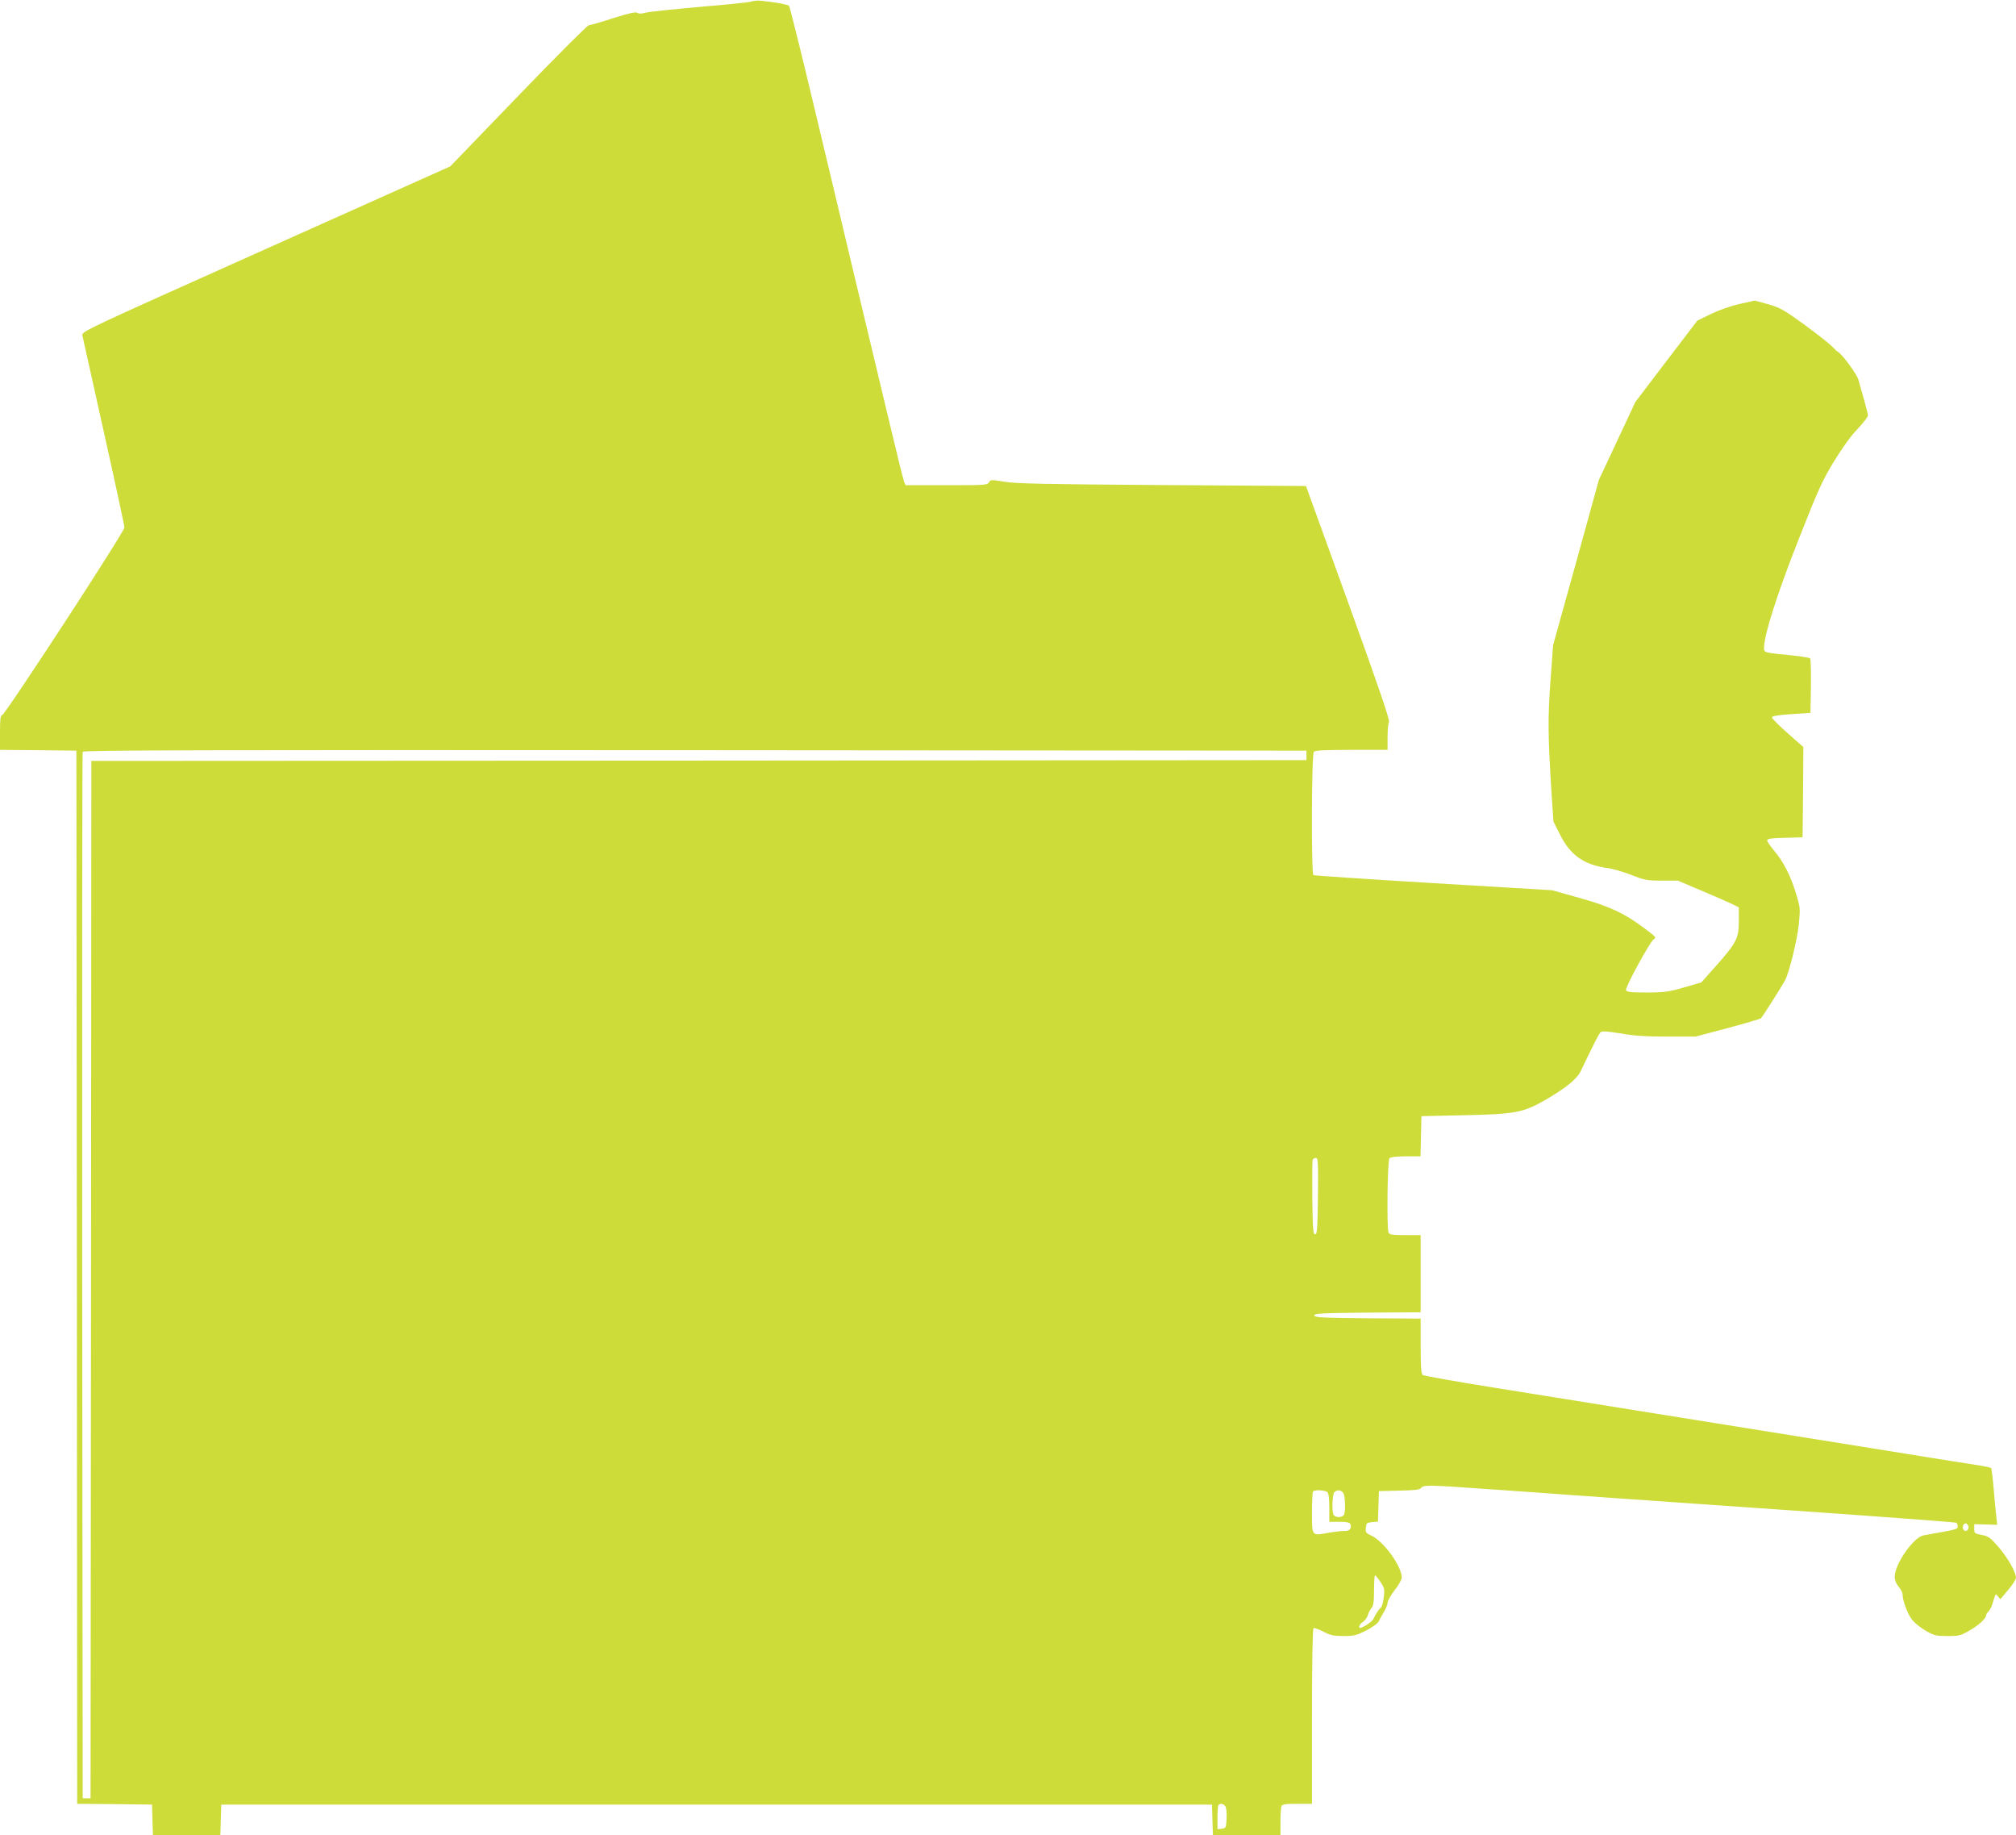
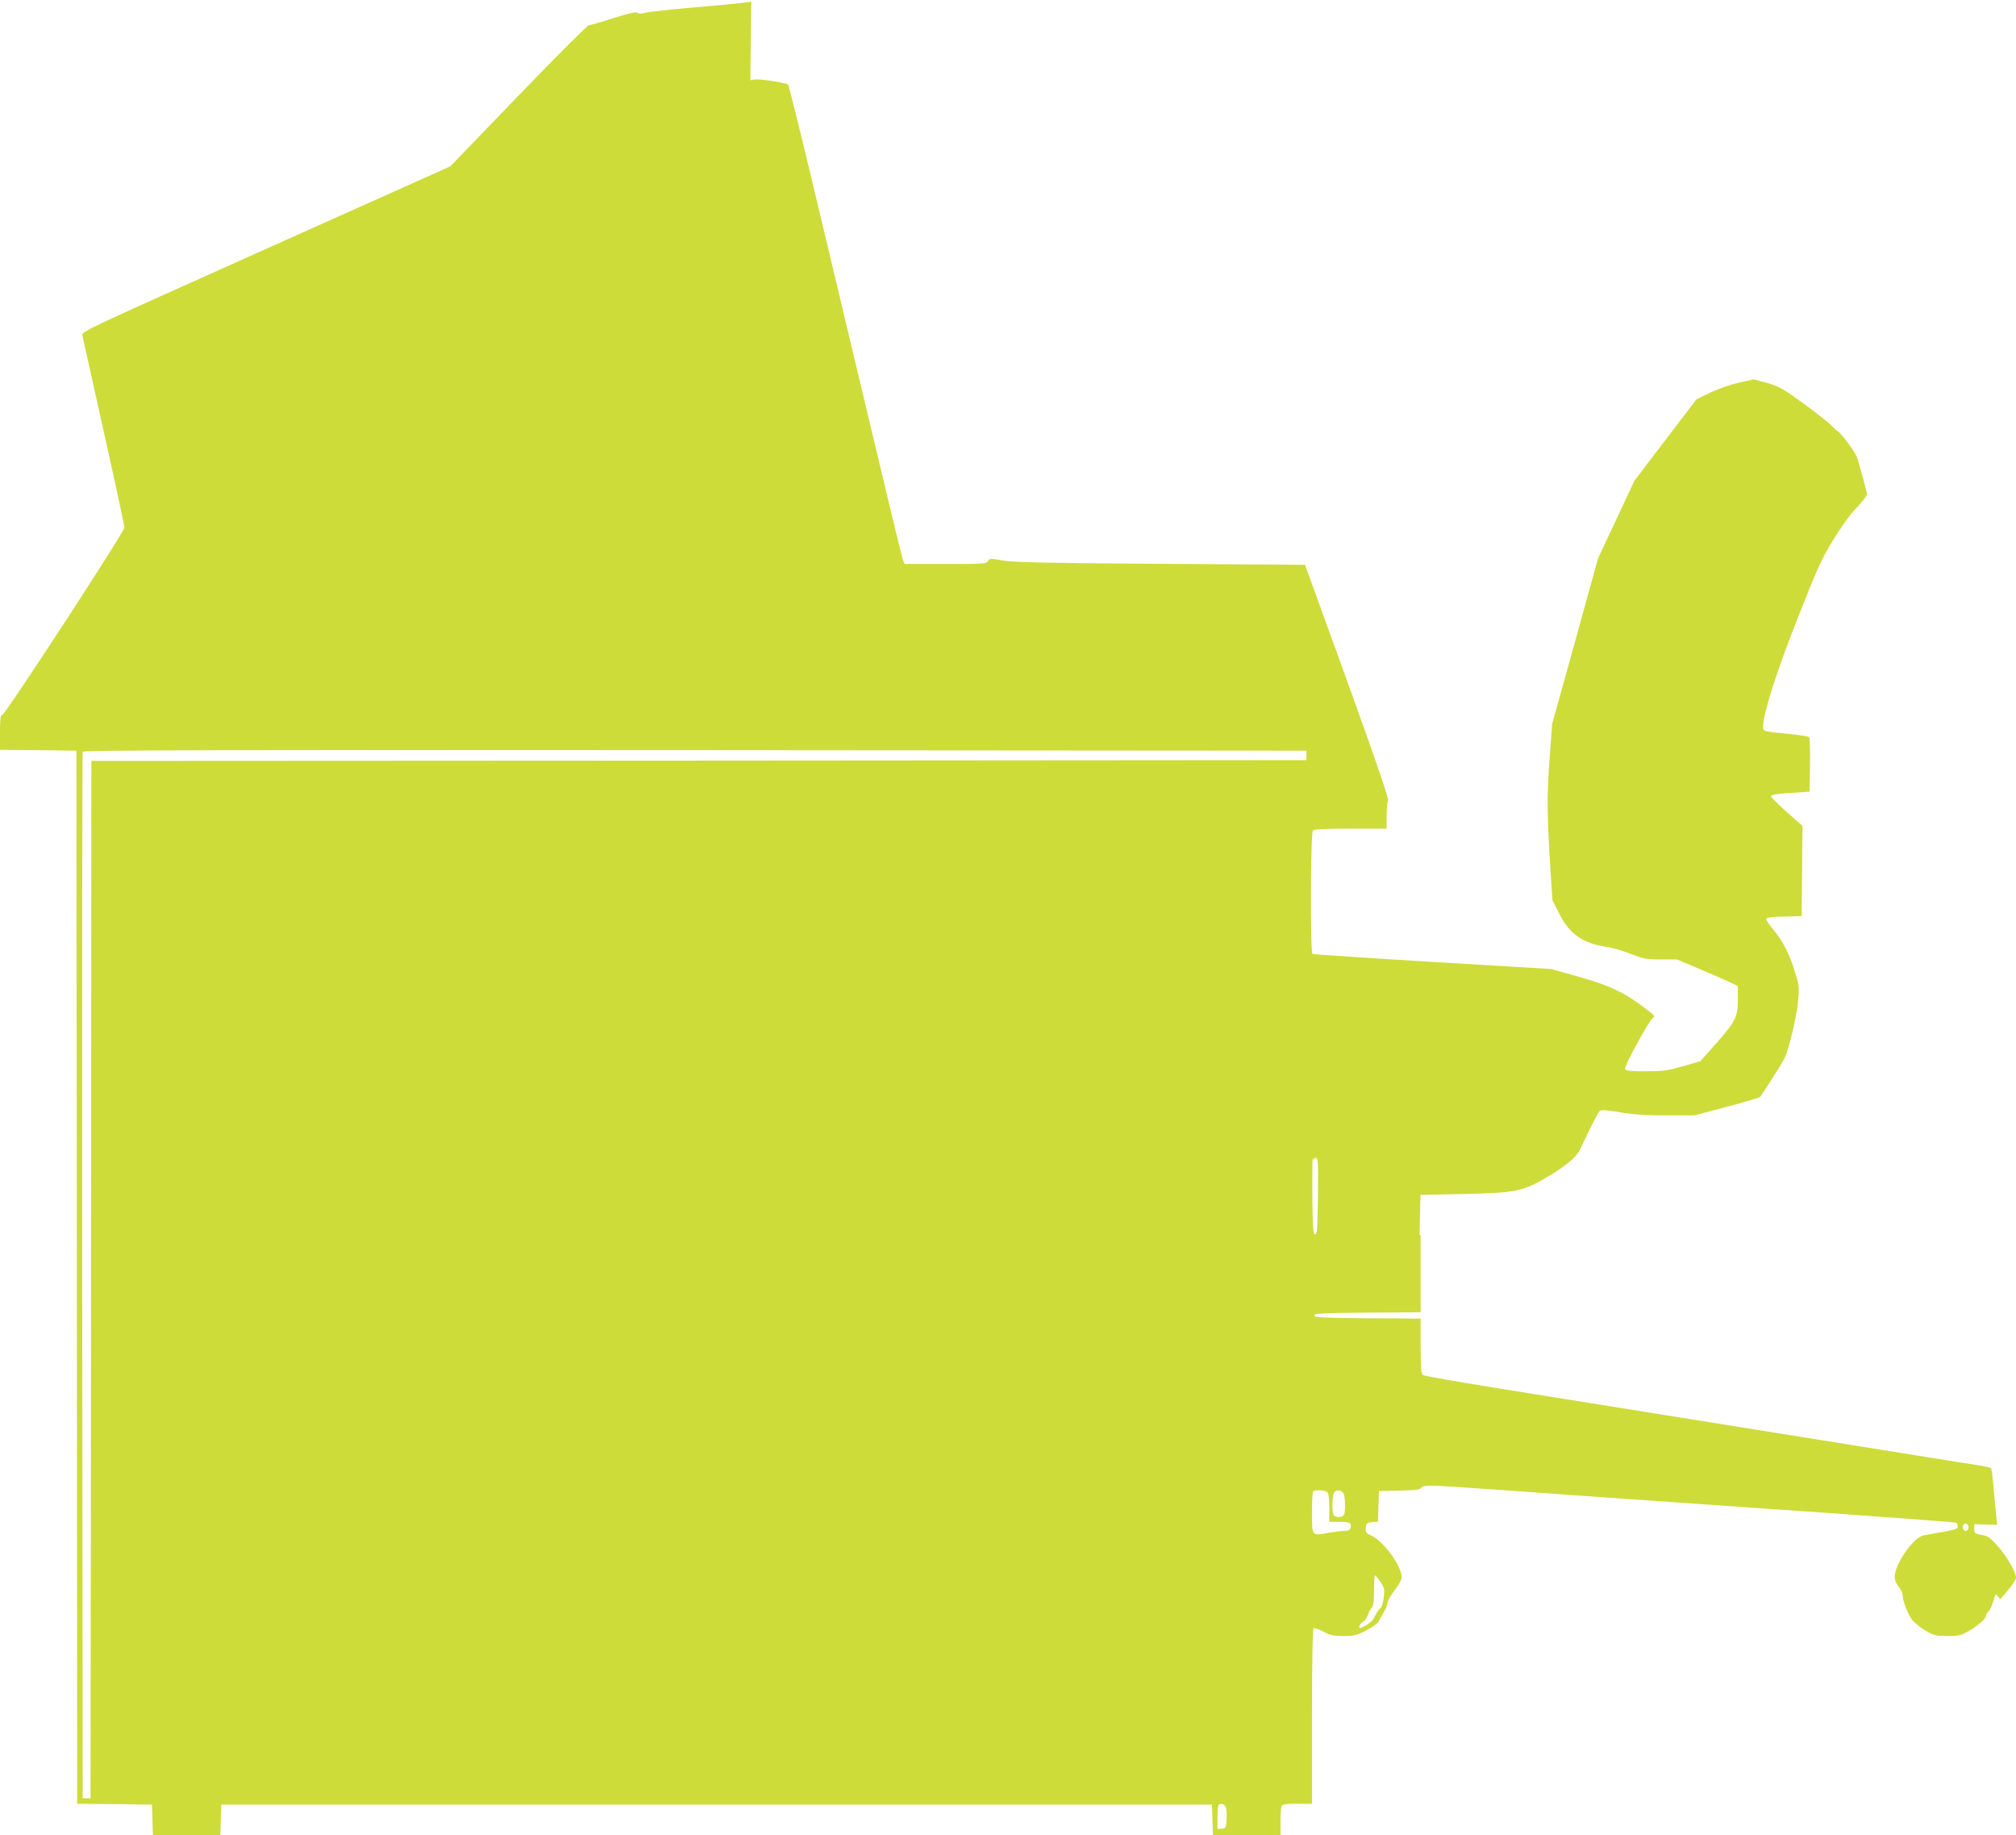
<svg xmlns="http://www.w3.org/2000/svg" version="1.0" width="1280pt" height="1165pt" viewBox="0 0 1280 1165" preserveAspectRatio="xMidYMid meet">
  <g transform="translate(0,1165) scale(0.1,-0.1)" fill="#cddc39" stroke="none">
-     <path d="M4770 11640 c-14 -5 -162 -20 -330 -34 -168 -15 -322 -31 -343 -37 -26 -7 -42 -7 -51 0 -9 7 -53 -3 -152 -34 -76 -25 -146 -45 -155 -45 -9 0 -211 -202 -448 -448 l-432 -448 -1170 -524 c-1150 -515 -1171 -524 -1166 -549 3 -15 64 -290 136 -612 72 -322 131 -596 131 -607 0 -28 -759 -1192 -777 -1192 -10 0 -13 -24 -13 -110 l0 -110 243 -2 242 -3 3 -3342 2 -3343 238 -2 237 -3 3 -98 3 -97 214 0 214 0 3 98 3 97 3145 0 3145 0 3 -98 3 -97 214 0 215 0 0 84 c0 46 3 91 6 100 5 13 24 16 100 16 l94 0 0 554 c0 343 4 557 10 561 5 3 33 -7 62 -22 44 -23 65 -28 128 -28 66 0 83 4 144 35 37 19 72 44 78 55 5 11 20 38 33 60 14 22 25 50 25 61 0 12 20 48 45 80 25 31 45 68 45 80 0 74 -119 236 -198 269 -29 13 -33 18 -30 47 3 30 6 33 40 36 l37 3 3 97 3 97 130 3 c101 2 131 6 138 17 11 20 56 19 389 -5 150 -10 404 -28 563 -40 556 -39 1005 -70 1719 -120 395 -28 723 -53 727 -56 5 -3 9 -13 9 -23 0 -19 -2 -19 -217 -57 -64 -12 -183 -182 -183 -263 0 -21 9 -44 25 -63 14 -16 25 -39 25 -50 0 -40 34 -128 62 -162 16 -19 54 -50 86 -68 52 -30 65 -33 137 -33 73 0 85 3 138 34 60 34 107 77 107 97 0 6 7 17 14 24 8 6 20 28 26 48 22 72 20 69 36 48 7 -11 15 -18 17 -15 2 2 24 29 50 60 26 31 47 64 47 74 0 35 -55 131 -112 196 -51 59 -64 68 -106 76 -44 8 -47 10 -47 38 l0 30 73 -2 73 -2 -5 42 c-3 23 -11 103 -17 177 -6 74 -14 138 -17 141 -4 4 -54 14 -112 23 -58 8 -385 61 -727 116 -1384 222 -1888 303 -2313 371 -245 39 -451 76 -457 81 -10 8 -13 57 -13 184 l0 174 -337 2 c-293 3 -338 5 -338 18 0 13 45 15 338 18 l337 2 0 245 0 245 -99 0 c-81 0 -100 3 -105 16 -12 31 -7 459 6 472 8 8 46 12 105 12 l92 0 3 128 3 127 275 6 c321 7 372 16 515 99 127 74 198 131 222 182 88 184 116 238 127 247 9 7 48 4 127 -9 84 -15 161 -20 294 -20 l180 0 204 54 c112 30 207 58 212 63 11 11 138 211 154 243 27 54 75 251 86 352 10 102 9 109 -17 194 -34 114 -81 205 -138 272 -25 30 -46 60 -46 67 0 11 25 15 113 17 l112 3 3 287 2 286 -100 88 c-55 49 -100 94 -100 100 0 8 33 14 98 19 53 3 108 7 122 8 l25 2 3 169 c1 93 -1 173 -5 177 -5 4 -57 13 -118 19 -176 17 -175 17 -175 48 1 83 84 344 219 686 123 313 152 377 224 495 50 82 108 164 150 207 37 39 67 78 67 86 0 7 -11 52 -24 98 -14 47 -29 104 -36 127 -9 37 -107 170 -133 181 -4 2 -20 17 -35 33 -15 16 -93 77 -174 137 -134 97 -156 109 -232 131 l-85 23 -98 -22 c-57 -13 -133 -40 -182 -64 l-84 -41 -197 -258 -197 -259 -115 -246 -116 -247 -145 -525 -146 -525 -17 -230 c-17 -237 -16 -343 7 -710 l12 -180 43 -85 c64 -128 152 -190 299 -210 33 -4 102 -24 153 -44 84 -33 101 -36 193 -36 l102 0 156 -66 c86 -36 173 -75 194 -85 l37 -19 0 -86 c0 -109 -13 -136 -140 -280 l-98 -110 -110 -32 c-98 -28 -125 -32 -237 -32 -102 0 -127 3 -131 15 -7 16 149 302 175 322 18 13 20 12 -64 75 -122 91 -214 134 -402 187 l-178 50 -753 45 c-415 25 -758 48 -763 51 -14 10 -12 768 3 783 9 9 76 12 240 12 l228 0 0 81 c0 44 4 88 9 97 6 12 -68 228 -259 757 l-268 740 -913 6 c-737 5 -931 9 -1002 21 -84 14 -88 14 -98 -4 -9 -17 -27 -18 -270 -18 l-259 0 -10 23 c-5 12 -52 202 -104 422 -53 220 -149 625 -215 900 -65 275 -183 768 -261 1095 -78 327 -146 599 -150 603 -7 8 -93 24 -175 32 -22 3 -51 0 -65 -5z m3525 -4785 l0 -30 -3857 -3 -3858 -2 -2 -3293 -3 -3292 -25 0 -25 0 -3 3315 c-1 1823 0 3321 3 3328 3 10 786 12 3887 10 l3883 -3 0 -30z m73 -2797 c-3 -208 -5 -243 -18 -243 -13 0 -15 33 -18 230 -1 126 0 235 2 242 3 7 12 13 21 13 14 0 15 -29 13 -242z m60 -1880 c8 -8 12 -45 12 -100 l0 -88 64 0 c48 0 65 -4 70 -15 10 -27 -5 -44 -37 -43 -18 0 -64 -5 -104 -12 -106 -19 -103 -23 -103 128 0 71 3 132 7 135 11 12 78 8 91 -5z m102 -7 c11 -21 14 -110 4 -135 -4 -9 -18 -16 -34 -16 -16 0 -30 7 -34 16 -11 28 -6 130 6 142 18 18 46 14 58 -7z m3967 -207 c8 -21 -13 -42 -28 -27 -13 13 -5 43 11 43 6 0 13 -7 17 -16z m-3732 -356 c25 -37 27 -47 21 -97 -4 -31 -12 -61 -19 -66 -14 -12 -33 -41 -46 -70 -5 -11 -27 -30 -50 -43 -34 -19 -41 -20 -41 -8 0 9 11 23 24 31 13 9 27 28 31 43 4 15 14 35 23 45 12 13 16 39 16 112 0 52 3 95 6 95 4 0 20 -19 35 -42z m-986 -1422 c7 -9 11 -40 9 -78 -3 -60 -4 -63 -30 -66 l-28 -3 0 74 c0 40 3 77 7 80 11 11 30 8 42 -7z" />
+     <path d="M4770 11640 c-14 -5 -162 -20 -330 -34 -168 -15 -322 -31 -343 -37 -26 -7 -42 -7 -51 0 -9 7 -53 -3 -152 -34 -76 -25 -146 -45 -155 -45 -9 0 -211 -202 -448 -448 l-432 -448 -1170 -524 c-1150 -515 -1171 -524 -1166 -549 3 -15 64 -290 136 -612 72 -322 131 -596 131 -607 0 -28 -759 -1192 -777 -1192 -10 0 -13 -24 -13 -110 l0 -110 243 -2 242 -3 3 -3342 2 -3343 238 -2 237 -3 3 -98 3 -97 214 0 214 0 3 98 3 97 3145 0 3145 0 3 -98 3 -97 214 0 215 0 0 84 c0 46 3 91 6 100 5 13 24 16 100 16 l94 0 0 554 c0 343 4 557 10 561 5 3 33 -7 62 -22 44 -23 65 -28 128 -28 66 0 83 4 144 35 37 19 72 44 78 55 5 11 20 38 33 60 14 22 25 50 25 61 0 12 20 48 45 80 25 31 45 68 45 80 0 74 -119 236 -198 269 -29 13 -33 18 -30 47 3 30 6 33 40 36 l37 3 3 97 3 97 130 3 c101 2 131 6 138 17 11 20 56 19 389 -5 150 -10 404 -28 563 -40 556 -39 1005 -70 1719 -120 395 -28 723 -53 727 -56 5 -3 9 -13 9 -23 0 -19 -2 -19 -217 -57 -64 -12 -183 -182 -183 -263 0 -21 9 -44 25 -63 14 -16 25 -39 25 -50 0 -40 34 -128 62 -162 16 -19 54 -50 86 -68 52 -30 65 -33 137 -33 73 0 85 3 138 34 60 34 107 77 107 97 0 6 7 17 14 24 8 6 20 28 26 48 22 72 20 69 36 48 7 -11 15 -18 17 -15 2 2 24 29 50 60 26 31 47 64 47 74 0 35 -55 131 -112 196 -51 59 -64 68 -106 76 -44 8 -47 10 -47 38 l0 30 73 -2 73 -2 -5 42 c-3 23 -11 103 -17 177 -6 74 -14 138 -17 141 -4 4 -54 14 -112 23 -58 8 -385 61 -727 116 -1384 222 -1888 303 -2313 371 -245 39 -451 76 -457 81 -10 8 -13 57 -13 184 l0 174 -337 2 c-293 3 -338 5 -338 18 0 13 45 15 338 18 l337 2 0 245 0 245 -99 0 l92 0 3 128 3 127 275 6 c321 7 372 16 515 99 127 74 198 131 222 182 88 184 116 238 127 247 9 7 48 4 127 -9 84 -15 161 -20 294 -20 l180 0 204 54 c112 30 207 58 212 63 11 11 138 211 154 243 27 54 75 251 86 352 10 102 9 109 -17 194 -34 114 -81 205 -138 272 -25 30 -46 60 -46 67 0 11 25 15 113 17 l112 3 3 287 2 286 -100 88 c-55 49 -100 94 -100 100 0 8 33 14 98 19 53 3 108 7 122 8 l25 2 3 169 c1 93 -1 173 -5 177 -5 4 -57 13 -118 19 -176 17 -175 17 -175 48 1 83 84 344 219 686 123 313 152 377 224 495 50 82 108 164 150 207 37 39 67 78 67 86 0 7 -11 52 -24 98 -14 47 -29 104 -36 127 -9 37 -107 170 -133 181 -4 2 -20 17 -35 33 -15 16 -93 77 -174 137 -134 97 -156 109 -232 131 l-85 23 -98 -22 c-57 -13 -133 -40 -182 -64 l-84 -41 -197 -258 -197 -259 -115 -246 -116 -247 -145 -525 -146 -525 -17 -230 c-17 -237 -16 -343 7 -710 l12 -180 43 -85 c64 -128 152 -190 299 -210 33 -4 102 -24 153 -44 84 -33 101 -36 193 -36 l102 0 156 -66 c86 -36 173 -75 194 -85 l37 -19 0 -86 c0 -109 -13 -136 -140 -280 l-98 -110 -110 -32 c-98 -28 -125 -32 -237 -32 -102 0 -127 3 -131 15 -7 16 149 302 175 322 18 13 20 12 -64 75 -122 91 -214 134 -402 187 l-178 50 -753 45 c-415 25 -758 48 -763 51 -14 10 -12 768 3 783 9 9 76 12 240 12 l228 0 0 81 c0 44 4 88 9 97 6 12 -68 228 -259 757 l-268 740 -913 6 c-737 5 -931 9 -1002 21 -84 14 -88 14 -98 -4 -9 -17 -27 -18 -270 -18 l-259 0 -10 23 c-5 12 -52 202 -104 422 -53 220 -149 625 -215 900 -65 275 -183 768 -261 1095 -78 327 -146 599 -150 603 -7 8 -93 24 -175 32 -22 3 -51 0 -65 -5z m3525 -4785 l0 -30 -3857 -3 -3858 -2 -2 -3293 -3 -3292 -25 0 -25 0 -3 3315 c-1 1823 0 3321 3 3328 3 10 786 12 3887 10 l3883 -3 0 -30z m73 -2797 c-3 -208 -5 -243 -18 -243 -13 0 -15 33 -18 230 -1 126 0 235 2 242 3 7 12 13 21 13 14 0 15 -29 13 -242z m60 -1880 c8 -8 12 -45 12 -100 l0 -88 64 0 c48 0 65 -4 70 -15 10 -27 -5 -44 -37 -43 -18 0 -64 -5 -104 -12 -106 -19 -103 -23 -103 128 0 71 3 132 7 135 11 12 78 8 91 -5z m102 -7 c11 -21 14 -110 4 -135 -4 -9 -18 -16 -34 -16 -16 0 -30 7 -34 16 -11 28 -6 130 6 142 18 18 46 14 58 -7z m3967 -207 c8 -21 -13 -42 -28 -27 -13 13 -5 43 11 43 6 0 13 -7 17 -16z m-3732 -356 c25 -37 27 -47 21 -97 -4 -31 -12 -61 -19 -66 -14 -12 -33 -41 -46 -70 -5 -11 -27 -30 -50 -43 -34 -19 -41 -20 -41 -8 0 9 11 23 24 31 13 9 27 28 31 43 4 15 14 35 23 45 12 13 16 39 16 112 0 52 3 95 6 95 4 0 20 -19 35 -42z m-986 -1422 c7 -9 11 -40 9 -78 -3 -60 -4 -63 -30 -66 l-28 -3 0 74 c0 40 3 77 7 80 11 11 30 8 42 -7z" />
  </g>
</svg>